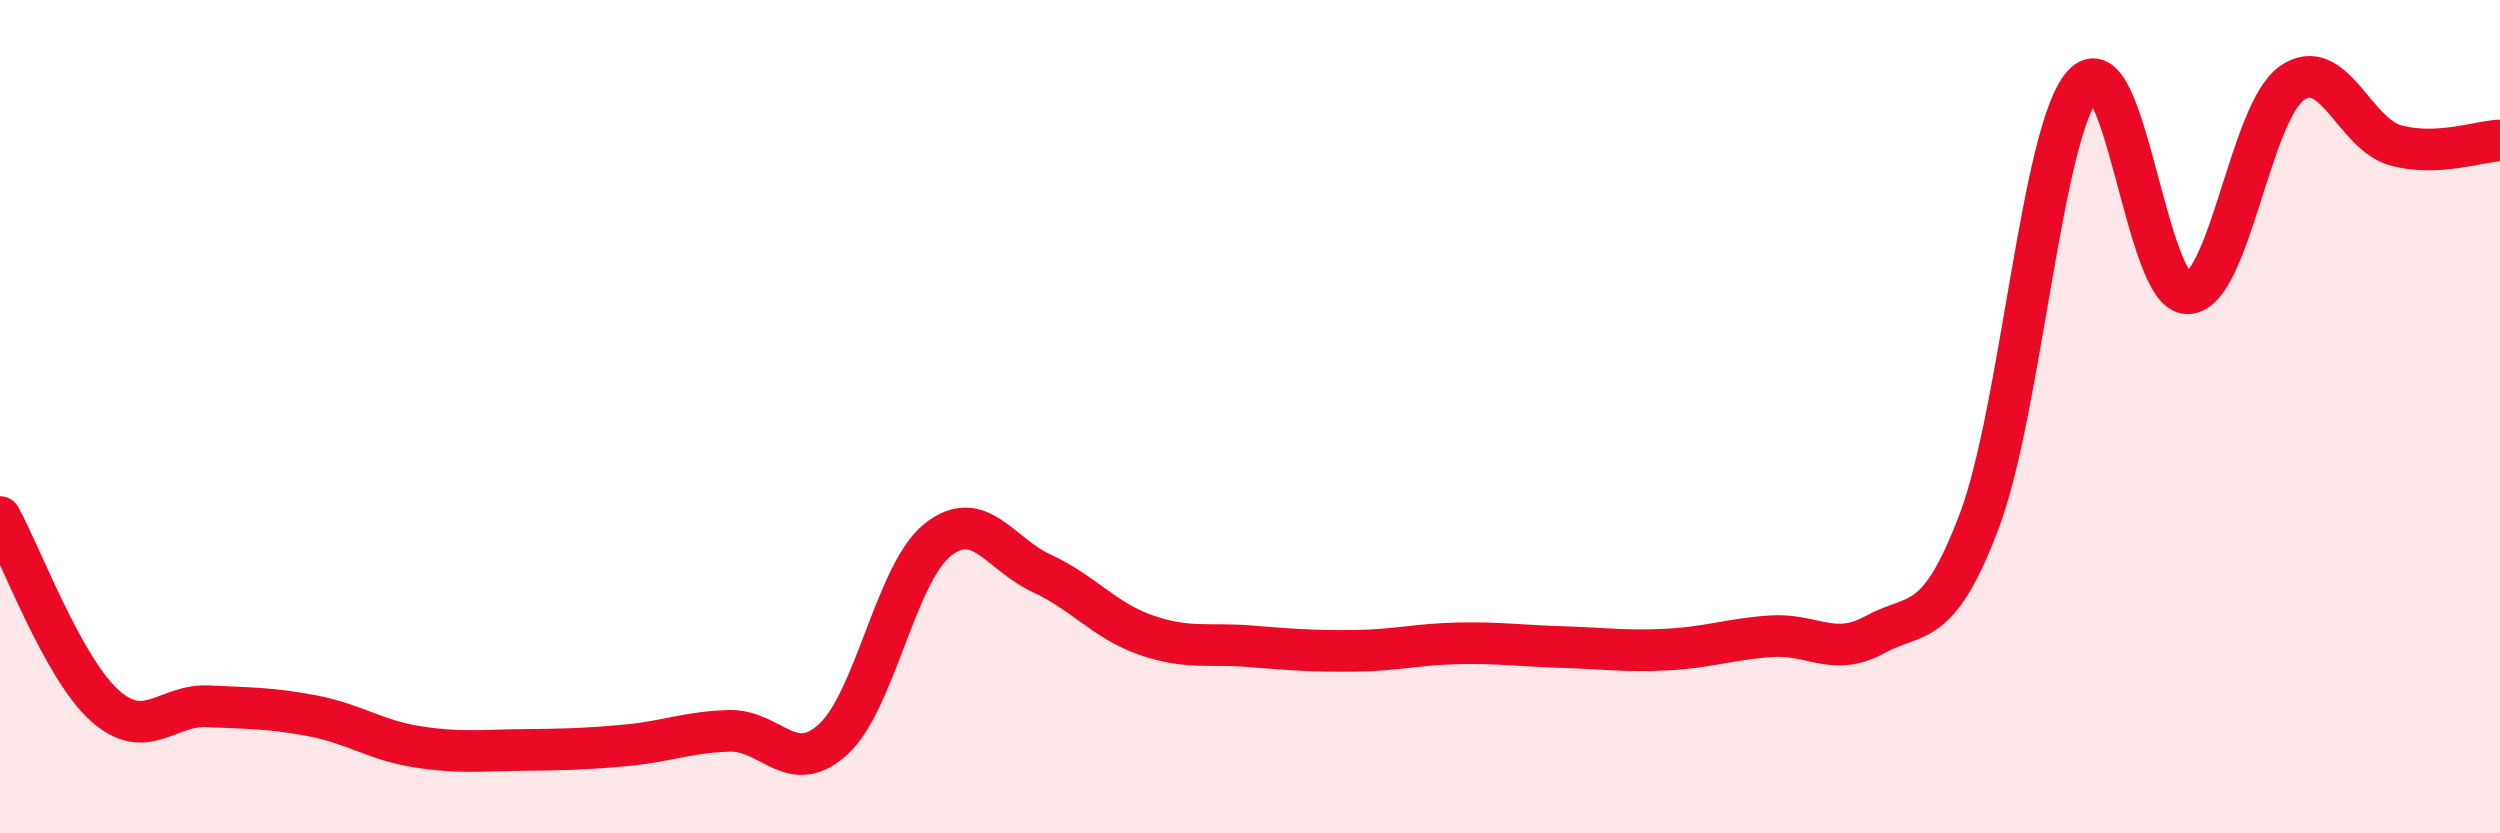
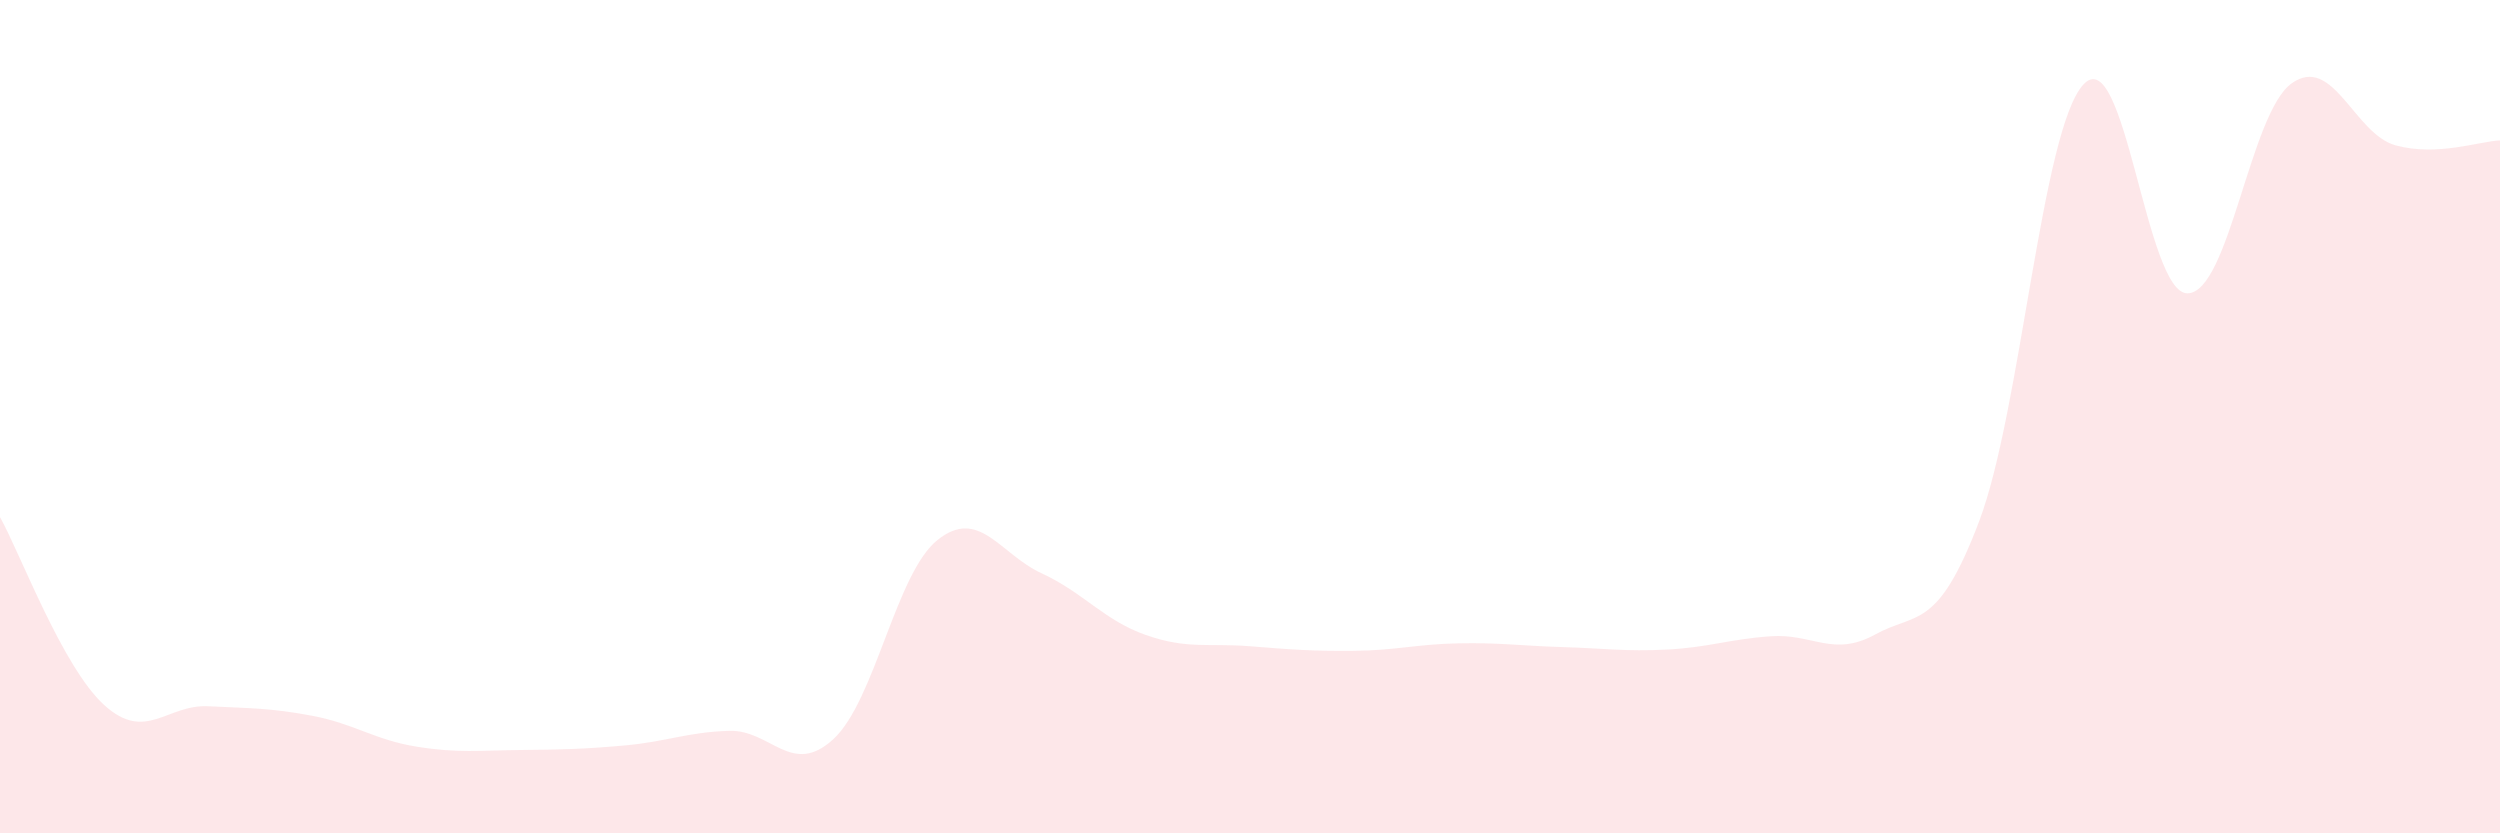
<svg xmlns="http://www.w3.org/2000/svg" width="60" height="20" viewBox="0 0 60 20">
  <path d="M 0,12.41 C 0.5,13.31 1.5,16.01 2.5,16.92 C 3.5,17.83 4,16.9 5,16.95 C 6,17 6.5,16.99 7.5,17.18 C 8.5,17.37 9,17.76 10,17.92 C 11,18.08 11.5,18.01 12.5,18 C 13.5,17.99 14,17.98 15,17.89 C 16,17.8 16.5,17.57 17.5,17.54 C 18.5,17.51 19,18.66 20,17.74 C 21,16.82 21.5,13.76 22.5,12.96 C 23.5,12.16 24,13.3 25,13.76 C 26,14.22 26.5,14.89 27.5,15.24 C 28.5,15.59 29,15.43 30,15.51 C 31,15.59 31.5,15.63 32.5,15.62 C 33.5,15.61 34,15.46 35,15.44 C 36,15.42 36.5,15.5 37.5,15.53 C 38.5,15.56 39,15.64 40,15.59 C 41,15.54 41.5,15.34 42.5,15.27 C 43.5,15.2 44,15.78 45,15.23 C 46,14.68 46.5,15.15 47.5,12.51 C 48.5,9.87 49,3.12 50,2.03 C 51,0.94 51.5,7.05 52.5,7.04 C 53.5,7.03 54,2.71 55,2 C 56,1.29 56.5,3.22 57.5,3.49 C 58.5,3.76 59.5,3.39 60,3.37L60 20L0 20Z" fill="#EB0A25" opacity="0.1" stroke-linecap="round" stroke-linejoin="round" />
-   <path d="M 0,12.41 C 0.5,13.31 1.5,16.01 2.5,16.92 C 3.5,17.83 4,16.9 5,16.95 C 6,17 6.5,16.99 7.5,17.18 C 8.5,17.37 9,17.76 10,17.92 C 11,18.08 11.5,18.01 12.5,18 C 13.5,17.99 14,17.98 15,17.89 C 16,17.8 16.5,17.57 17.5,17.54 C 18.5,17.51 19,18.66 20,17.74 C 21,16.82 21.5,13.76 22.5,12.96 C 23.5,12.16 24,13.3 25,13.76 C 26,14.22 26.5,14.89 27.5,15.24 C 28.5,15.59 29,15.43 30,15.51 C 31,15.59 31.5,15.63 32.5,15.62 C 33.5,15.61 34,15.46 35,15.44 C 36,15.42 36.5,15.5 37.5,15.53 C 38.5,15.56 39,15.64 40,15.59 C 41,15.54 41.5,15.34 42.5,15.27 C 43.5,15.2 44,15.78 45,15.23 C 46,14.68 46.5,15.15 47.5,12.51 C 48.5,9.87 49,3.12 50,2.03 C 51,0.94 51.5,7.05 52.5,7.04 C 53.5,7.03 54,2.71 55,2 C 56,1.29 56.5,3.22 57.5,3.49 C 58.5,3.76 59.5,3.39 60,3.37" stroke="#EB0A25" stroke-width="1" fill="none" stroke-linecap="round" stroke-linejoin="round" />
</svg>